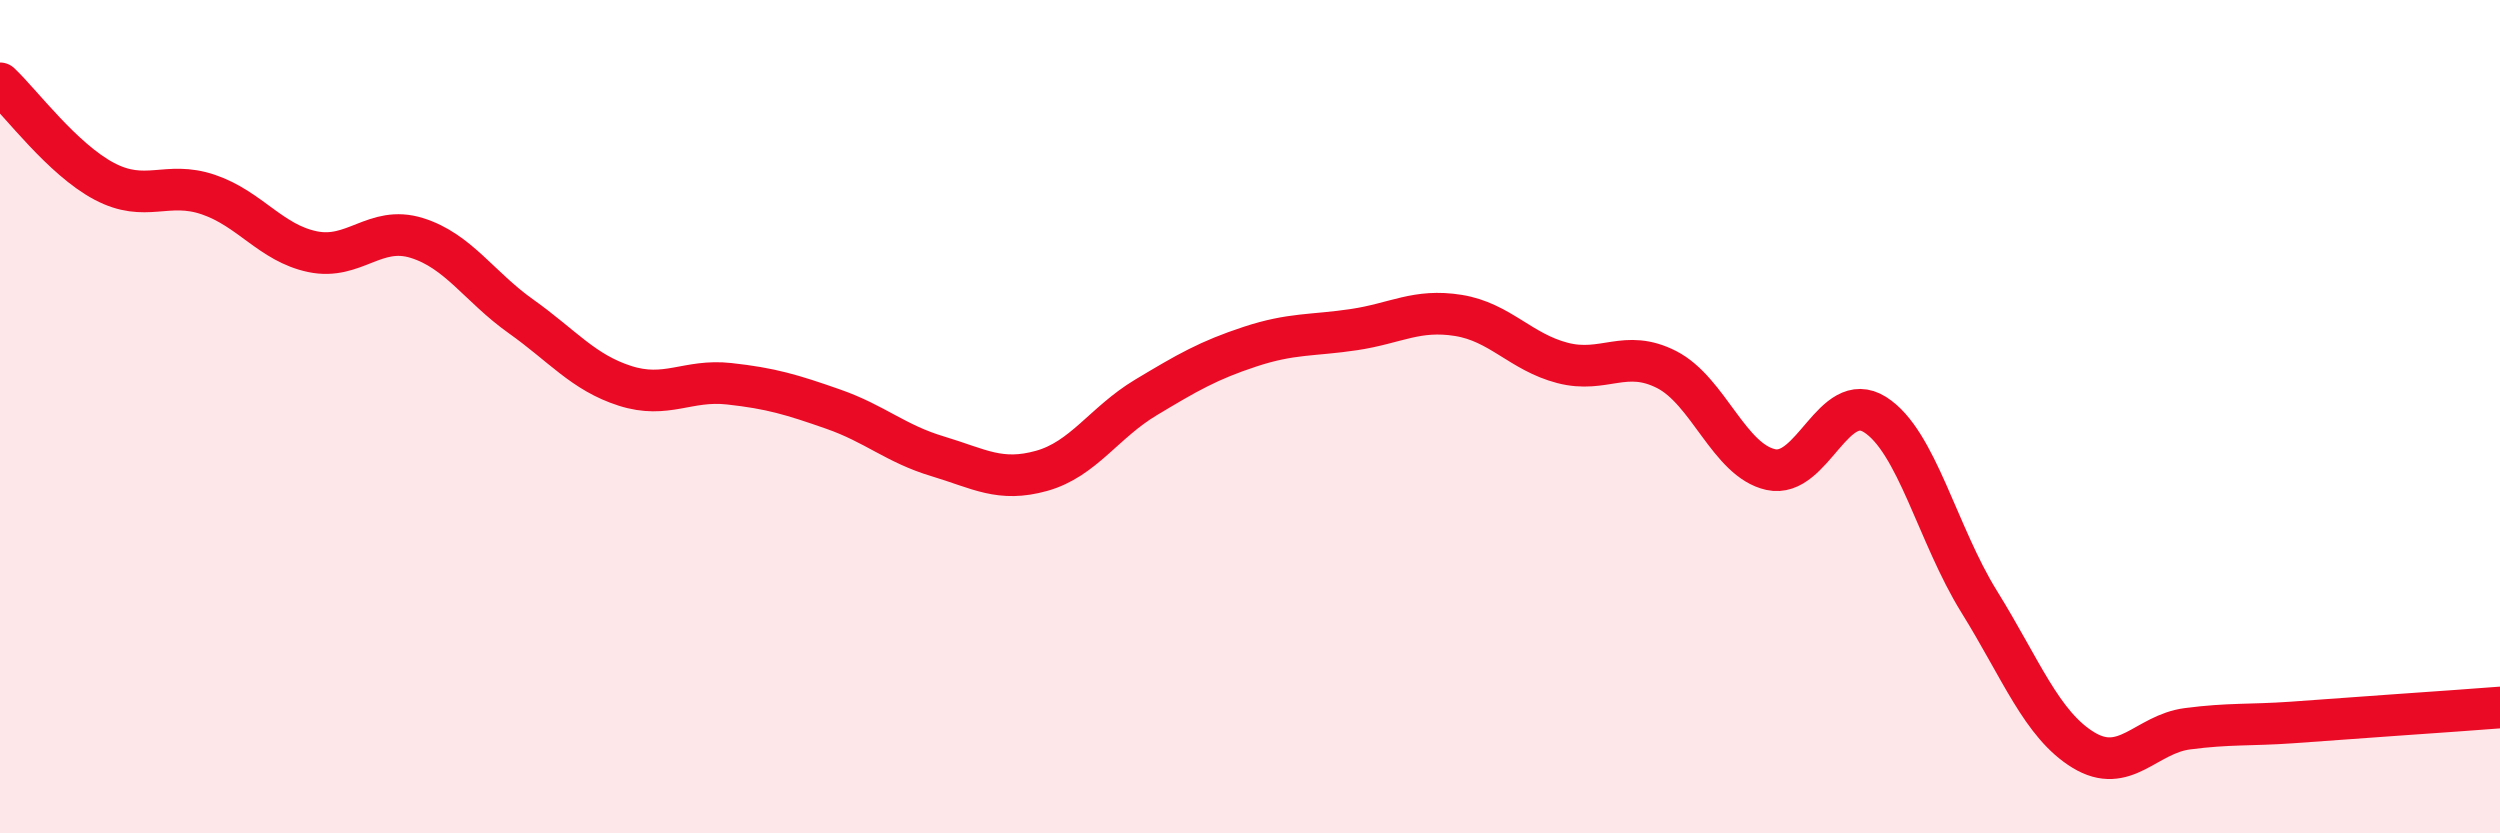
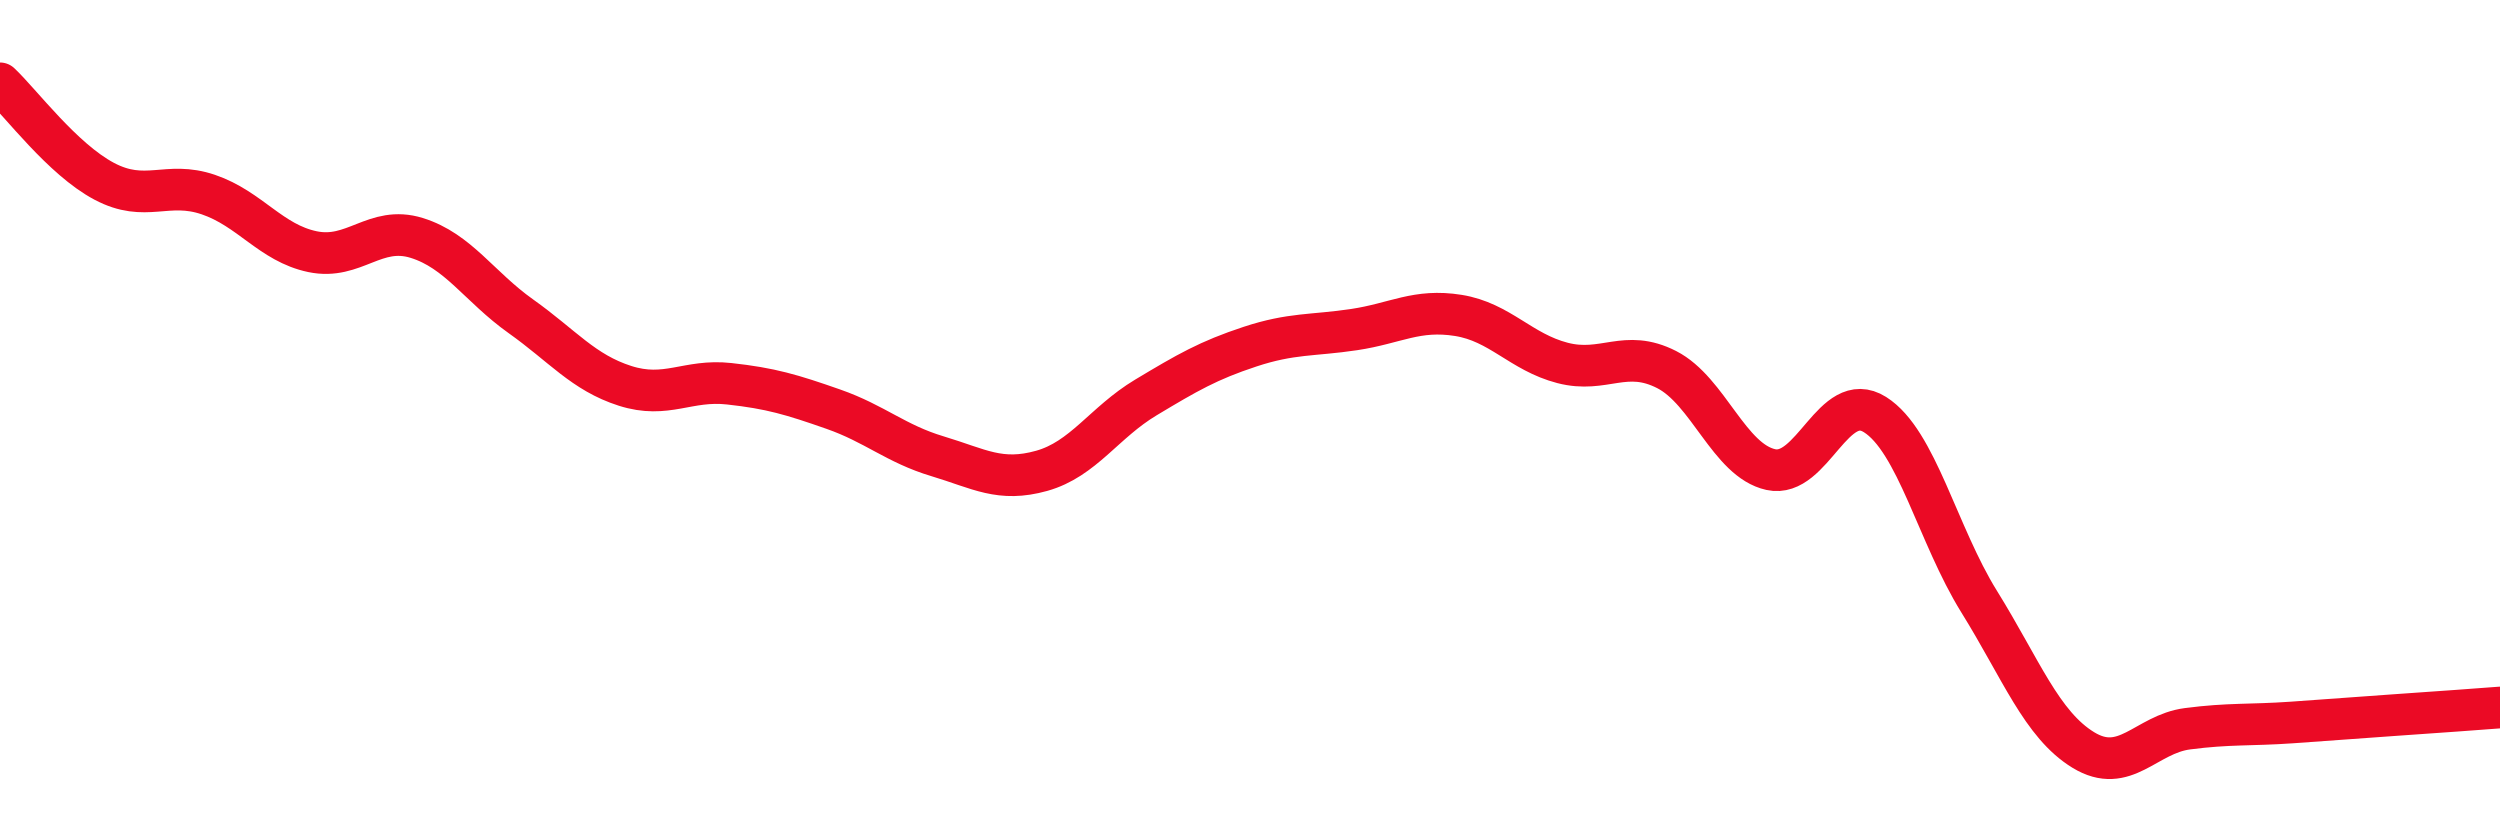
<svg xmlns="http://www.w3.org/2000/svg" width="60" height="20" viewBox="0 0 60 20">
-   <path d="M 0,2 C 0.5,2.47 1.5,3.82 2.5,4.35 C 3.5,4.88 4,4.33 5,4.67 C 6,5.01 6.5,5.83 7.5,6.04 C 8.5,6.25 9,5.4 10,5.71 C 11,6.02 11.5,6.88 12.5,7.59 C 13.5,8.3 14,8.94 15,9.26 C 16,9.58 16.5,9.1 17.5,9.21 C 18.5,9.32 19,9.47 20,9.82 C 21,10.17 21.5,10.65 22.5,10.95 C 23.5,11.25 24,11.58 25,11.3 C 26,11.02 26.5,10.14 27.5,9.54 C 28.5,8.94 29,8.65 30,8.32 C 31,7.99 31.5,8.06 32.5,7.91 C 33.5,7.76 34,7.41 35,7.57 C 36,7.73 36.5,8.45 37.5,8.71 C 38.5,8.97 39,8.36 40,8.87 C 41,9.38 41.5,11.05 42.5,11.27 C 43.5,11.49 44,9.32 45,9.95 C 46,10.58 46.5,12.83 47.5,14.44 C 48.5,16.05 49,17.39 50,18 C 51,18.61 51.5,17.62 52.5,17.49 C 53.5,17.36 54,17.41 55,17.34 C 56,17.27 56.5,17.23 57.5,17.16 C 58.5,17.09 59.5,17.02 60,16.98L60 20L0 20Z" fill="#EB0A25" opacity="0.1" stroke-linecap="round" stroke-linejoin="round" />
  <path d="M 0,2 C 0.5,2.47 1.5,3.82 2.5,4.35 C 3.5,4.88 4,4.33 5,4.67 C 6,5.01 6.5,5.83 7.5,6.04 C 8.5,6.25 9,5.4 10,5.71 C 11,6.02 11.5,6.88 12.5,7.59 C 13.5,8.3 14,8.94 15,9.26 C 16,9.58 16.5,9.1 17.5,9.21 C 18.5,9.32 19,9.47 20,9.82 C 21,10.17 21.5,10.65 22.5,10.95 C 23.5,11.25 24,11.58 25,11.3 C 26,11.02 26.5,10.14 27.5,9.54 C 28.5,8.94 29,8.65 30,8.32 C 31,7.99 31.5,8.06 32.5,7.91 C 33.5,7.76 34,7.41 35,7.57 C 36,7.73 36.5,8.45 37.5,8.71 C 38.5,8.97 39,8.36 40,8.87 C 41,9.38 41.5,11.05 42.5,11.27 C 43.5,11.49 44,9.32 45,9.95 C 46,10.58 46.5,12.83 47.5,14.44 C 48.5,16.05 49,17.39 50,18 C 51,18.61 51.5,17.62 52.5,17.49 C 53.5,17.36 54,17.41 55,17.34 C 56,17.27 56.5,17.23 57.5,17.16 C 58.5,17.09 59.5,17.02 60,16.98" stroke="#EB0A25" stroke-width="1" fill="none" stroke-linecap="round" stroke-linejoin="round" />
</svg>